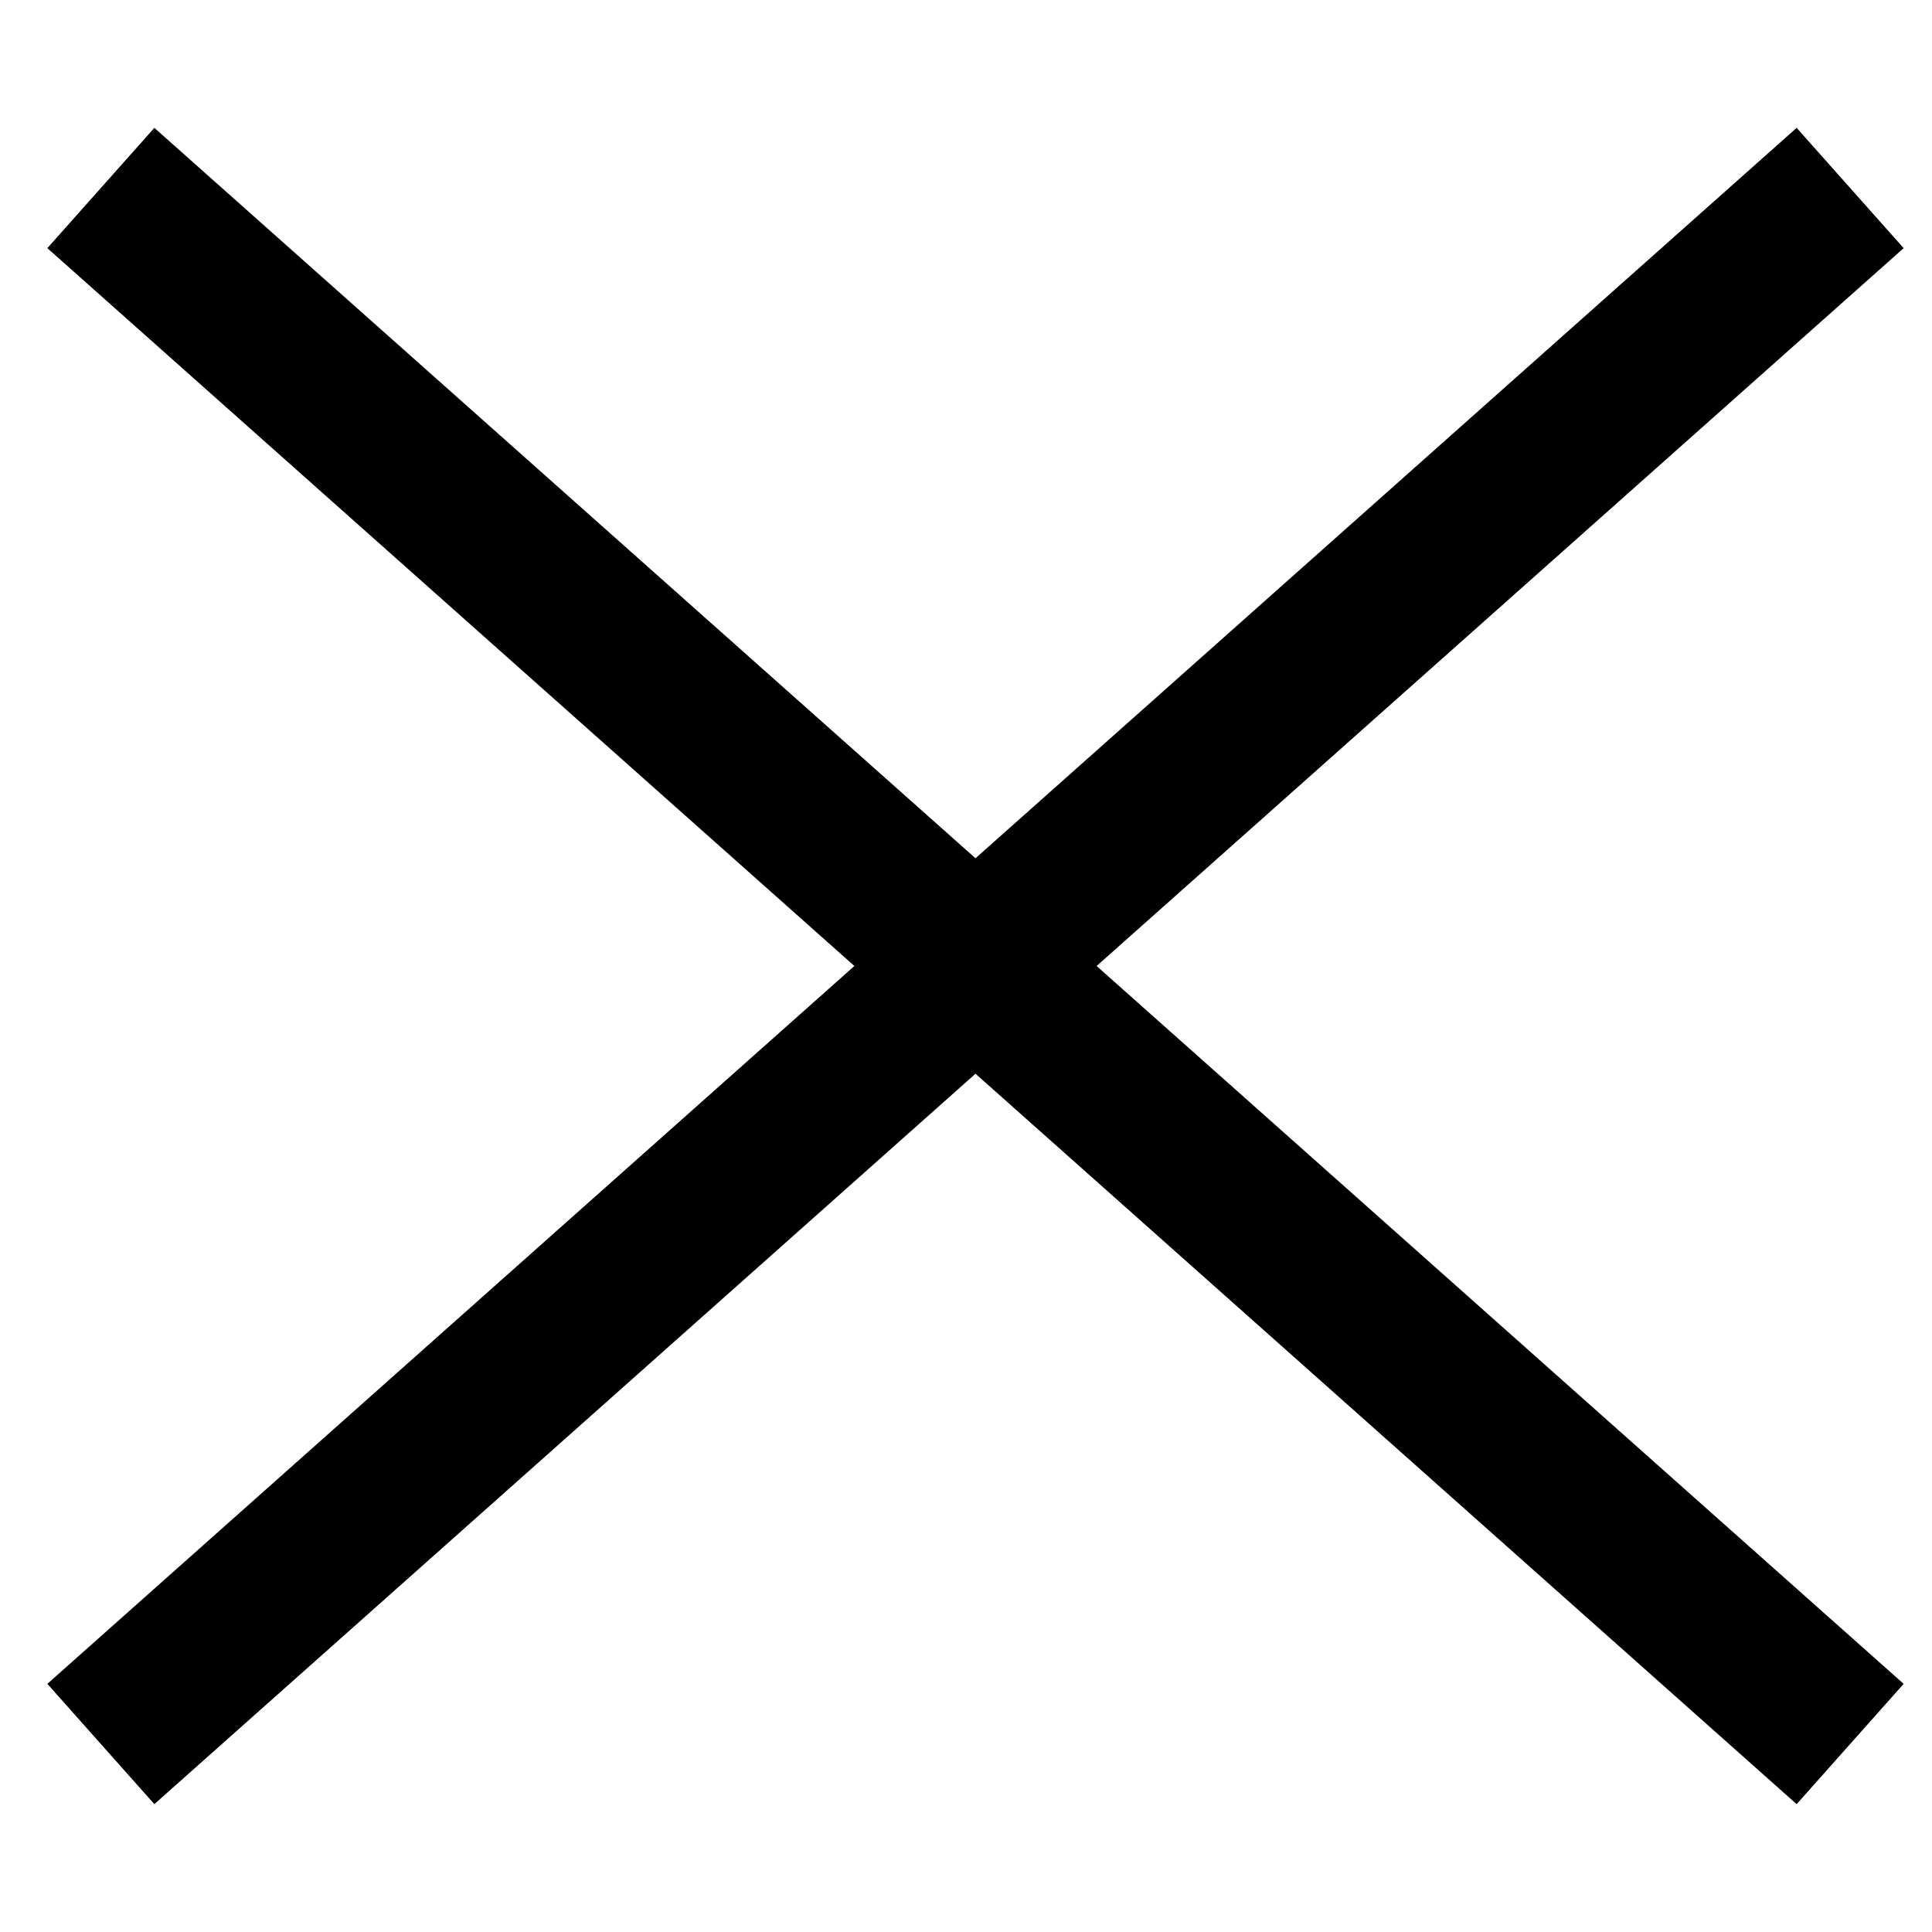
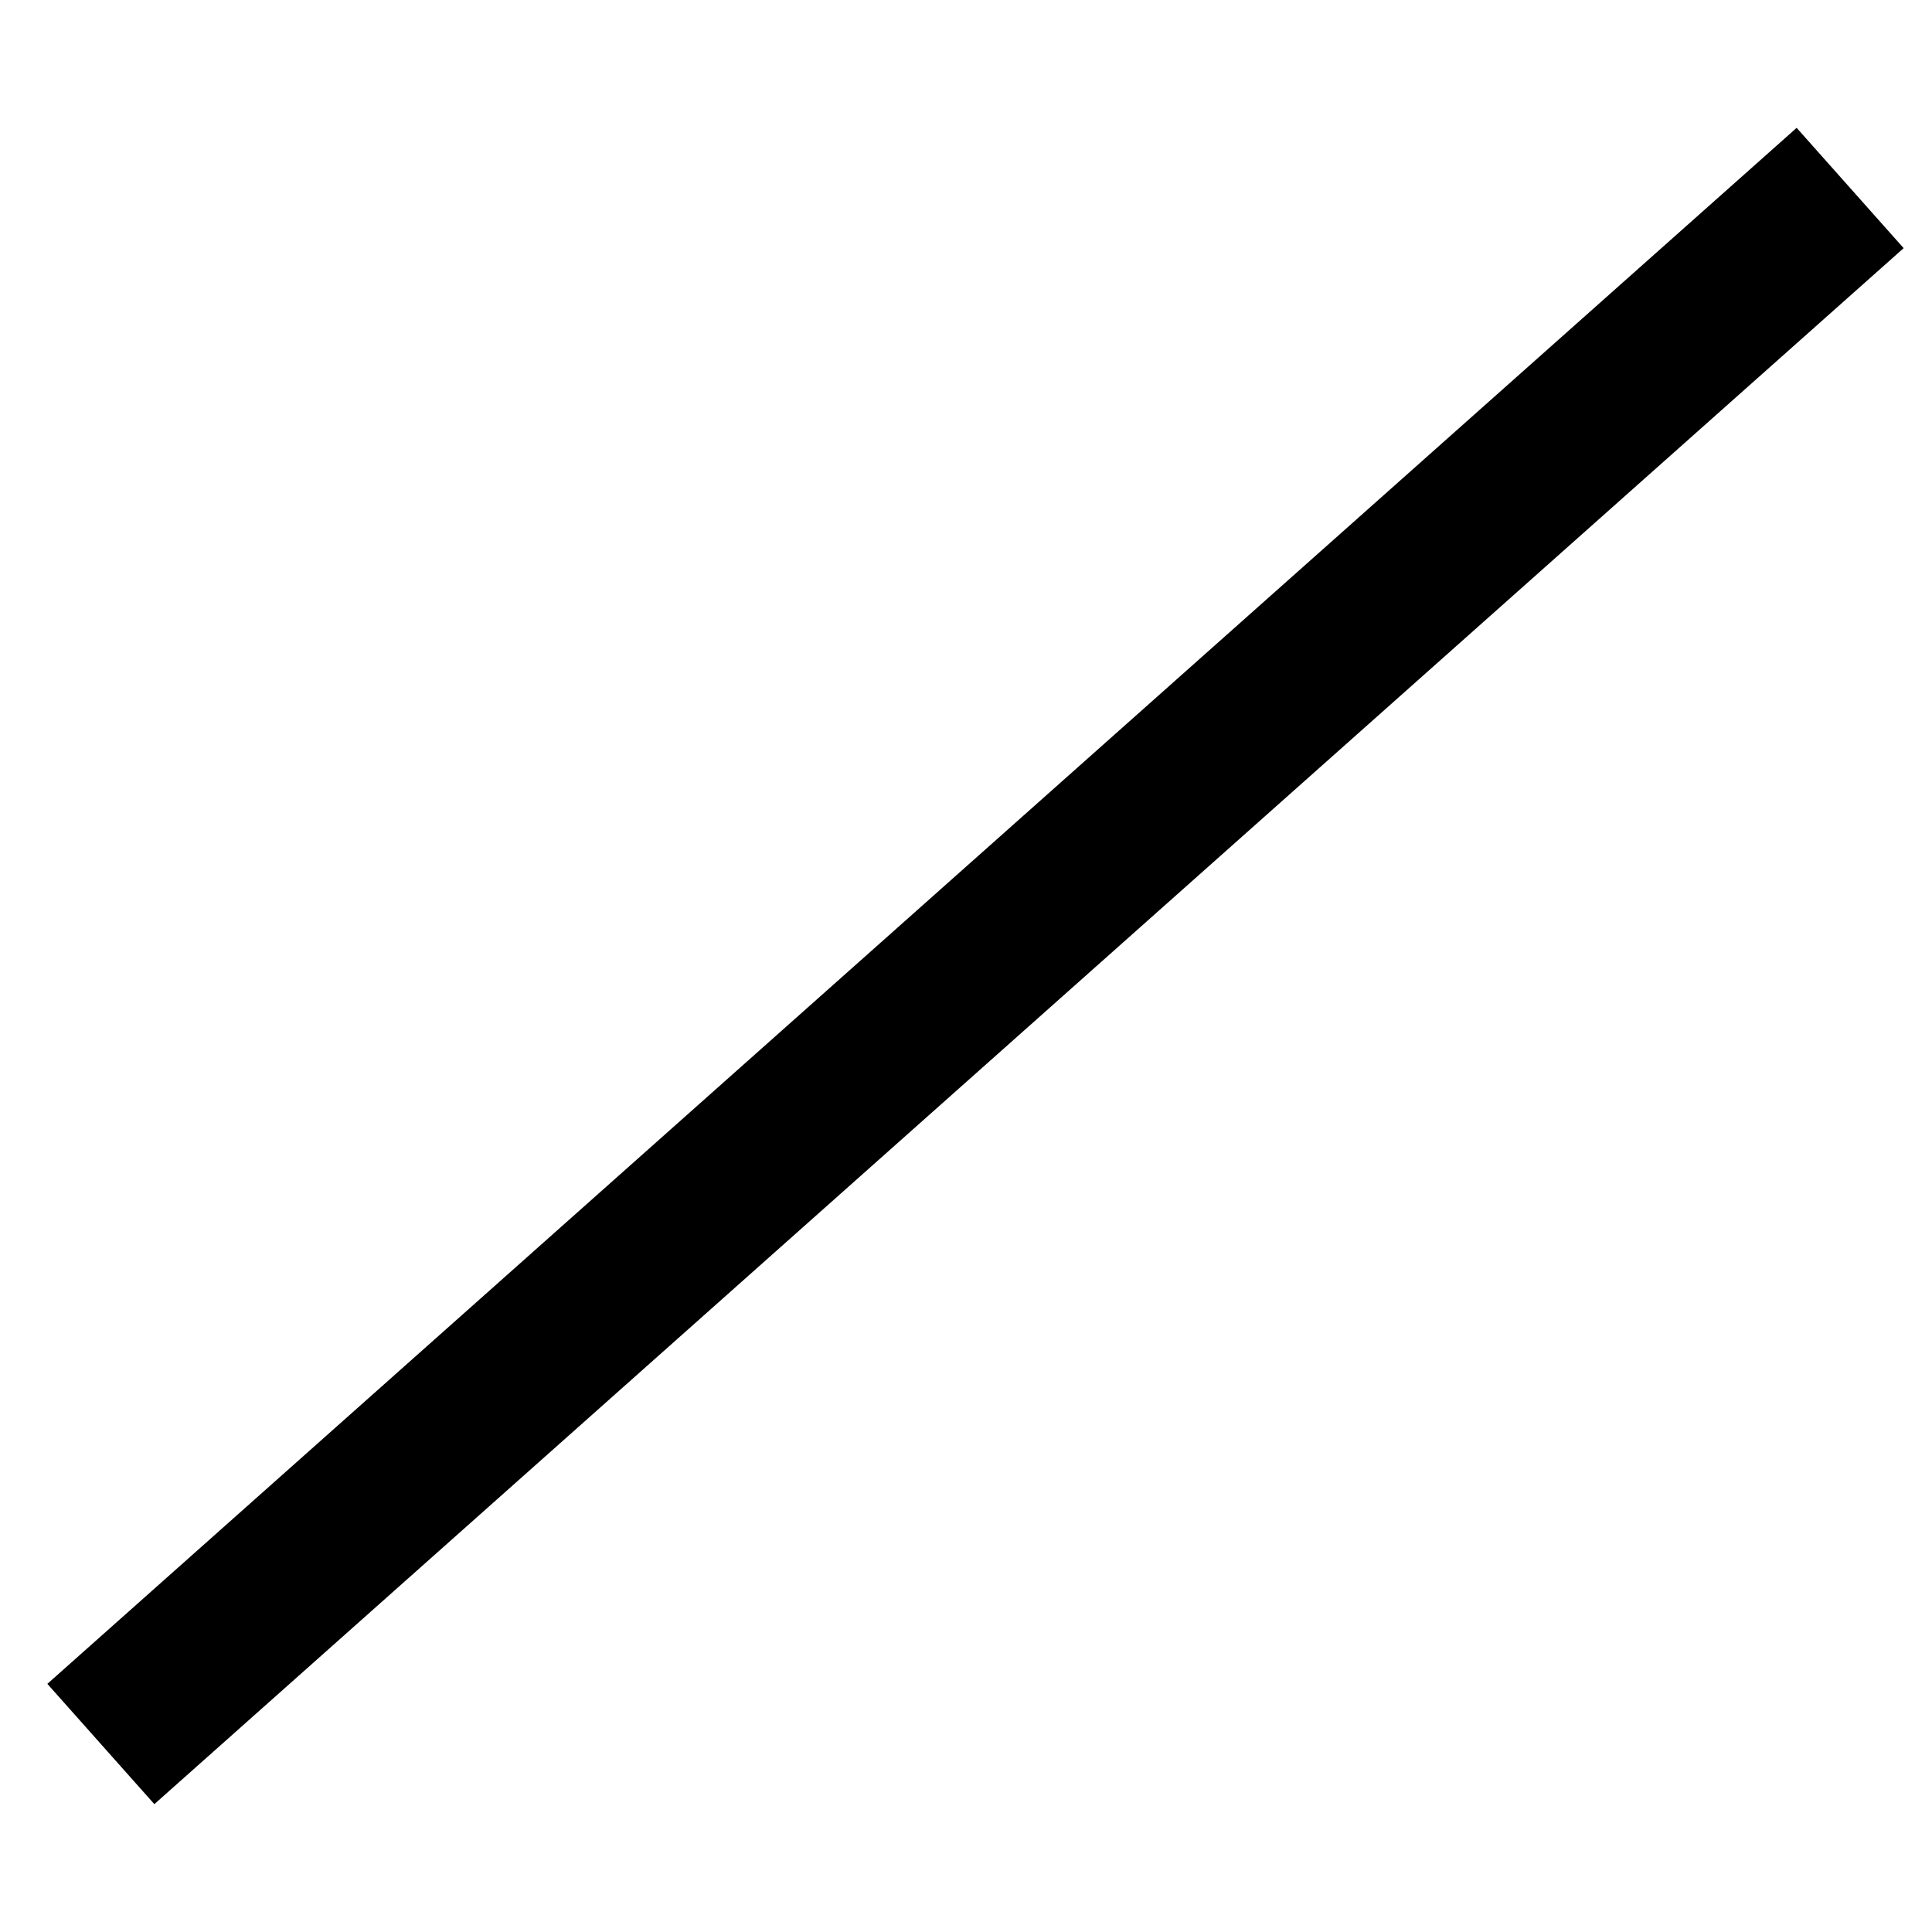
<svg xmlns="http://www.w3.org/2000/svg" width="12" height="12" viewBox="0 0 12 12">
  <g>
    <g>
      <g>
        <g>
-           <path fill="none" stroke="#000" stroke-linecap="square" stroke-miterlimit="20" d="M1 1.5l10.118 9" />
-         </g>
+           </g>
        <g>
          <path fill="none" stroke="#000" stroke-linecap="square" stroke-miterlimit="20" d="M1 10.5l10.118-9" />
        </g>
      </g>
    </g>
  </g>
</svg>